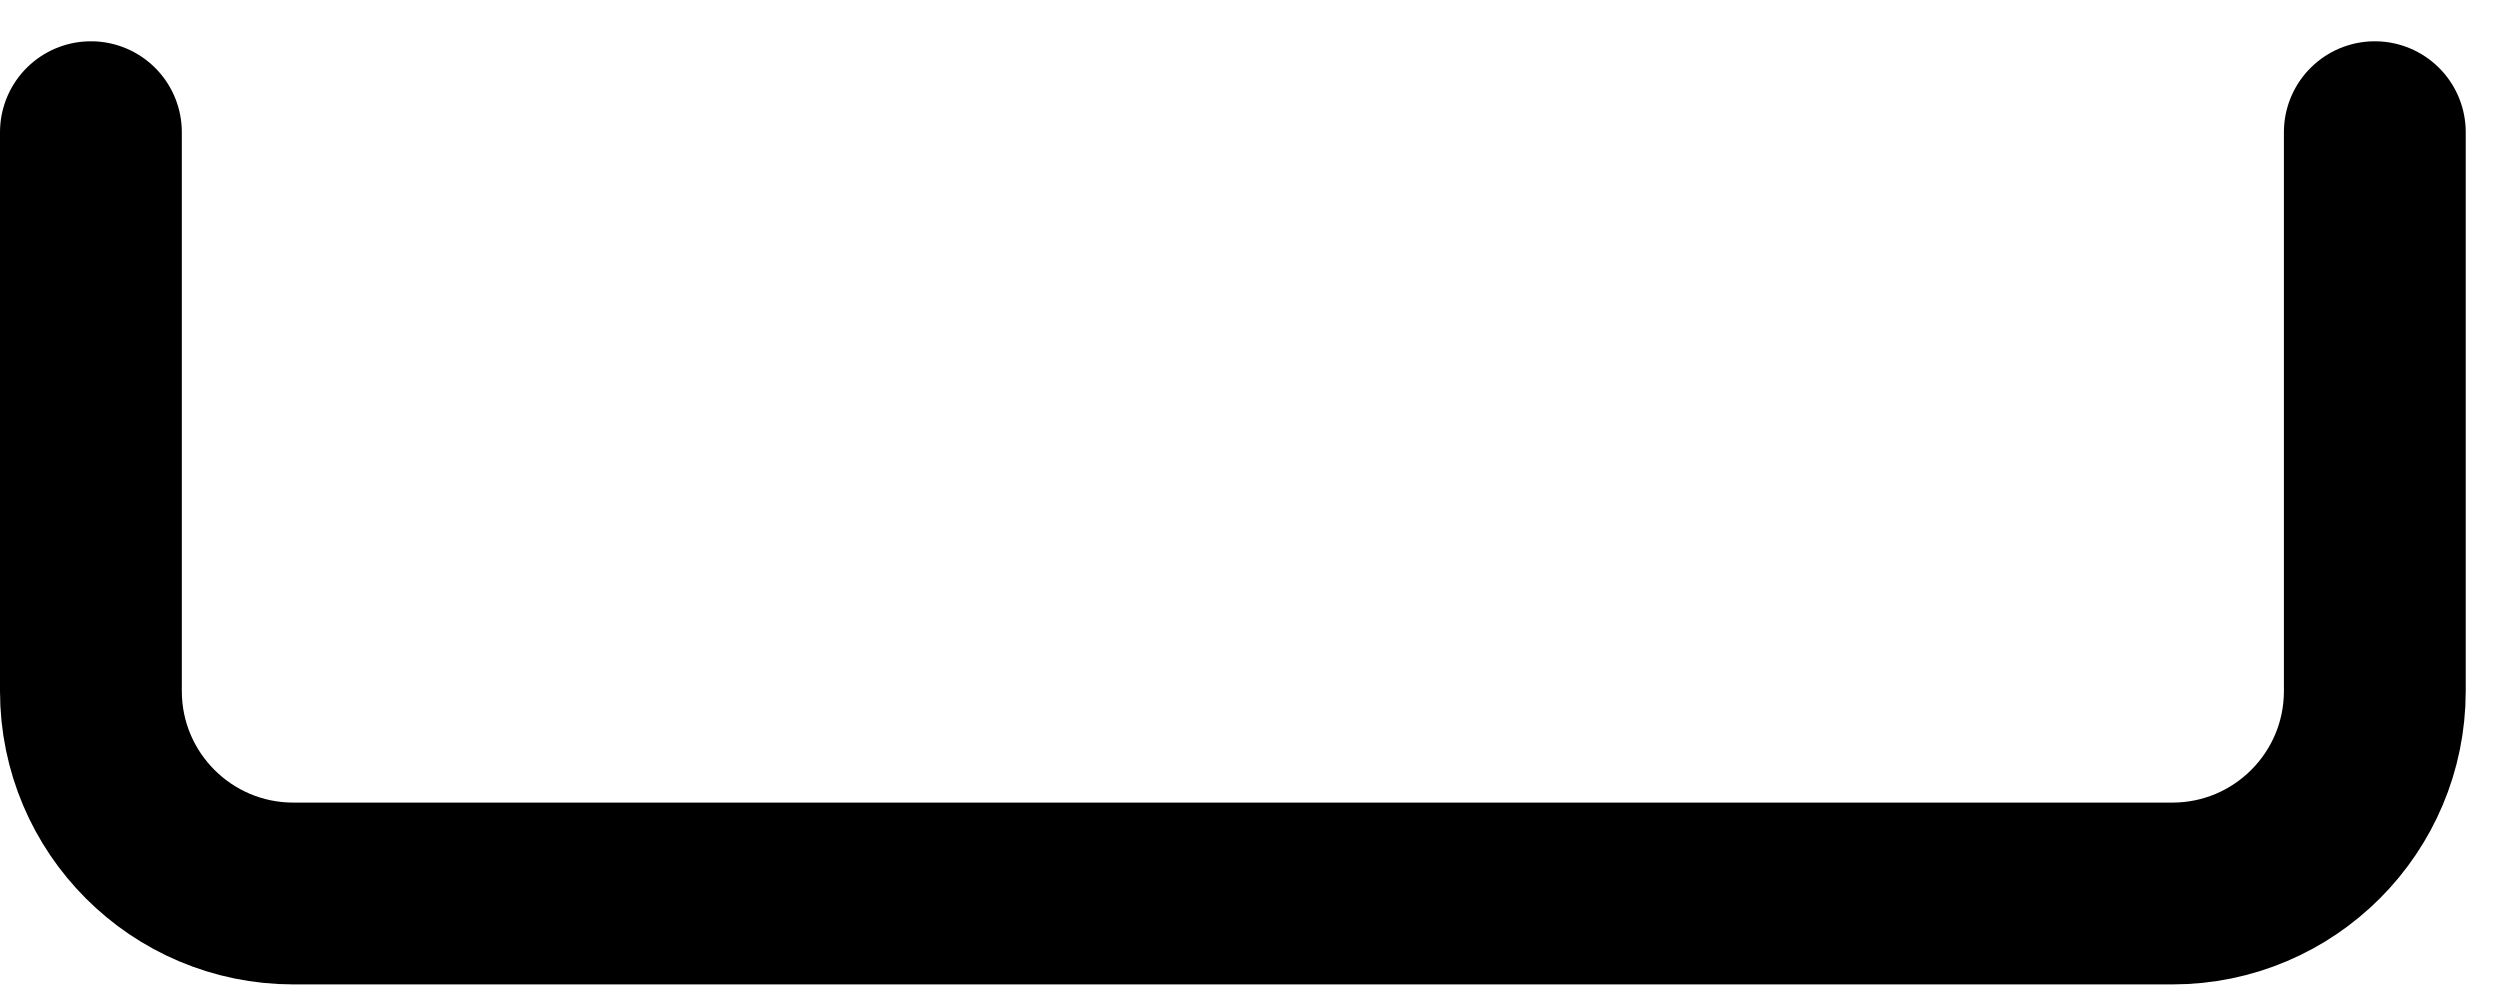
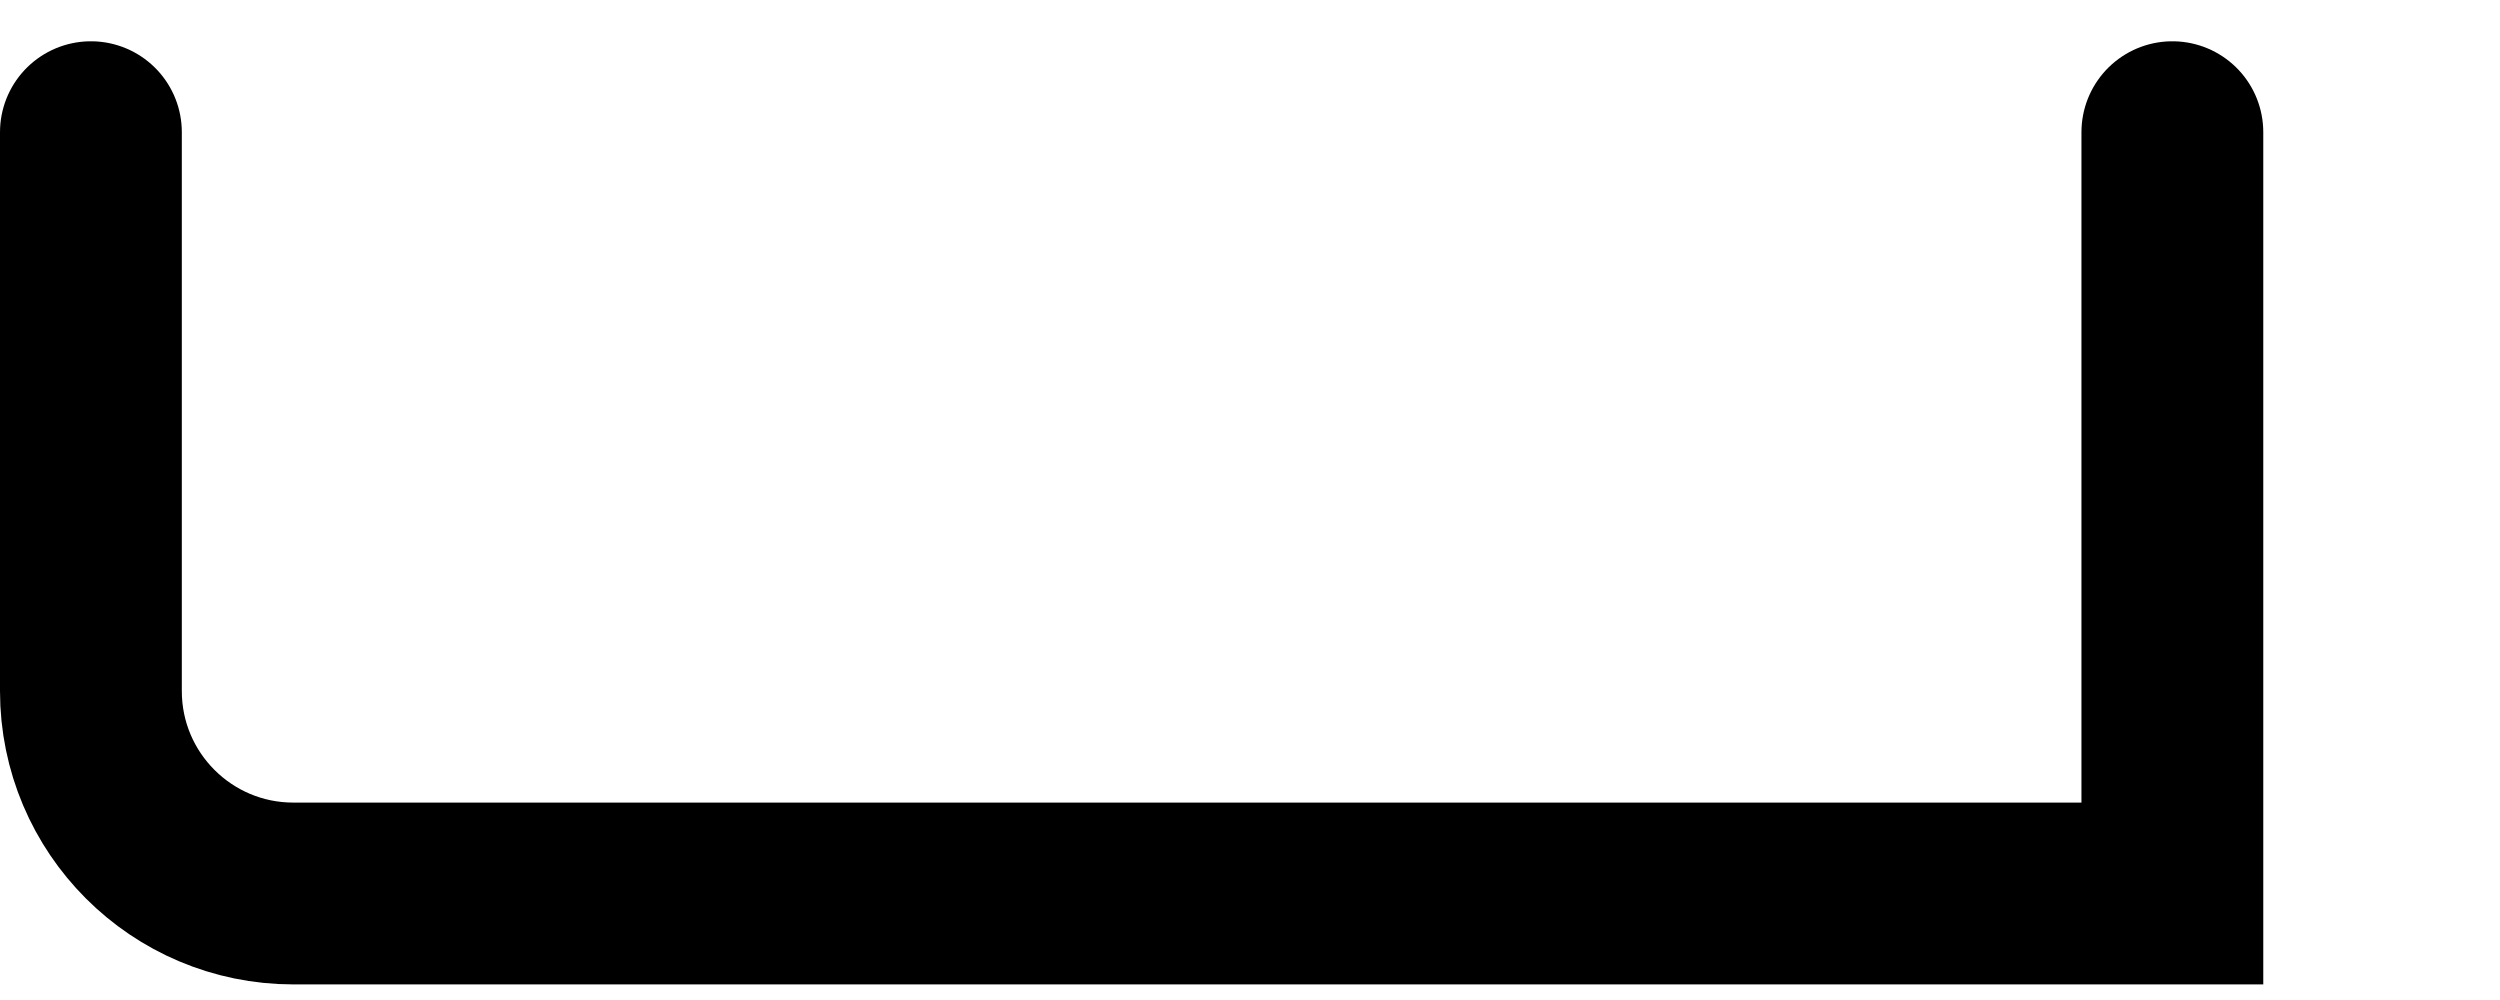
<svg xmlns="http://www.w3.org/2000/svg" width="55" height="22" viewBox="0 0 55 22" fill="none">
-   <path d="M2 2.908V15.203C2 17.663 3.994 19.657 6.454 19.657H47.792C50.252 19.657 52.246 17.663 52.246 15.203V2.908" stroke="black" stroke-width="4" stroke-linecap="round" />
+   <path d="M2 2.908V15.203C2 17.663 3.994 19.657 6.454 19.657H47.792V2.908" stroke="black" stroke-width="4" stroke-linecap="round" />
</svg>